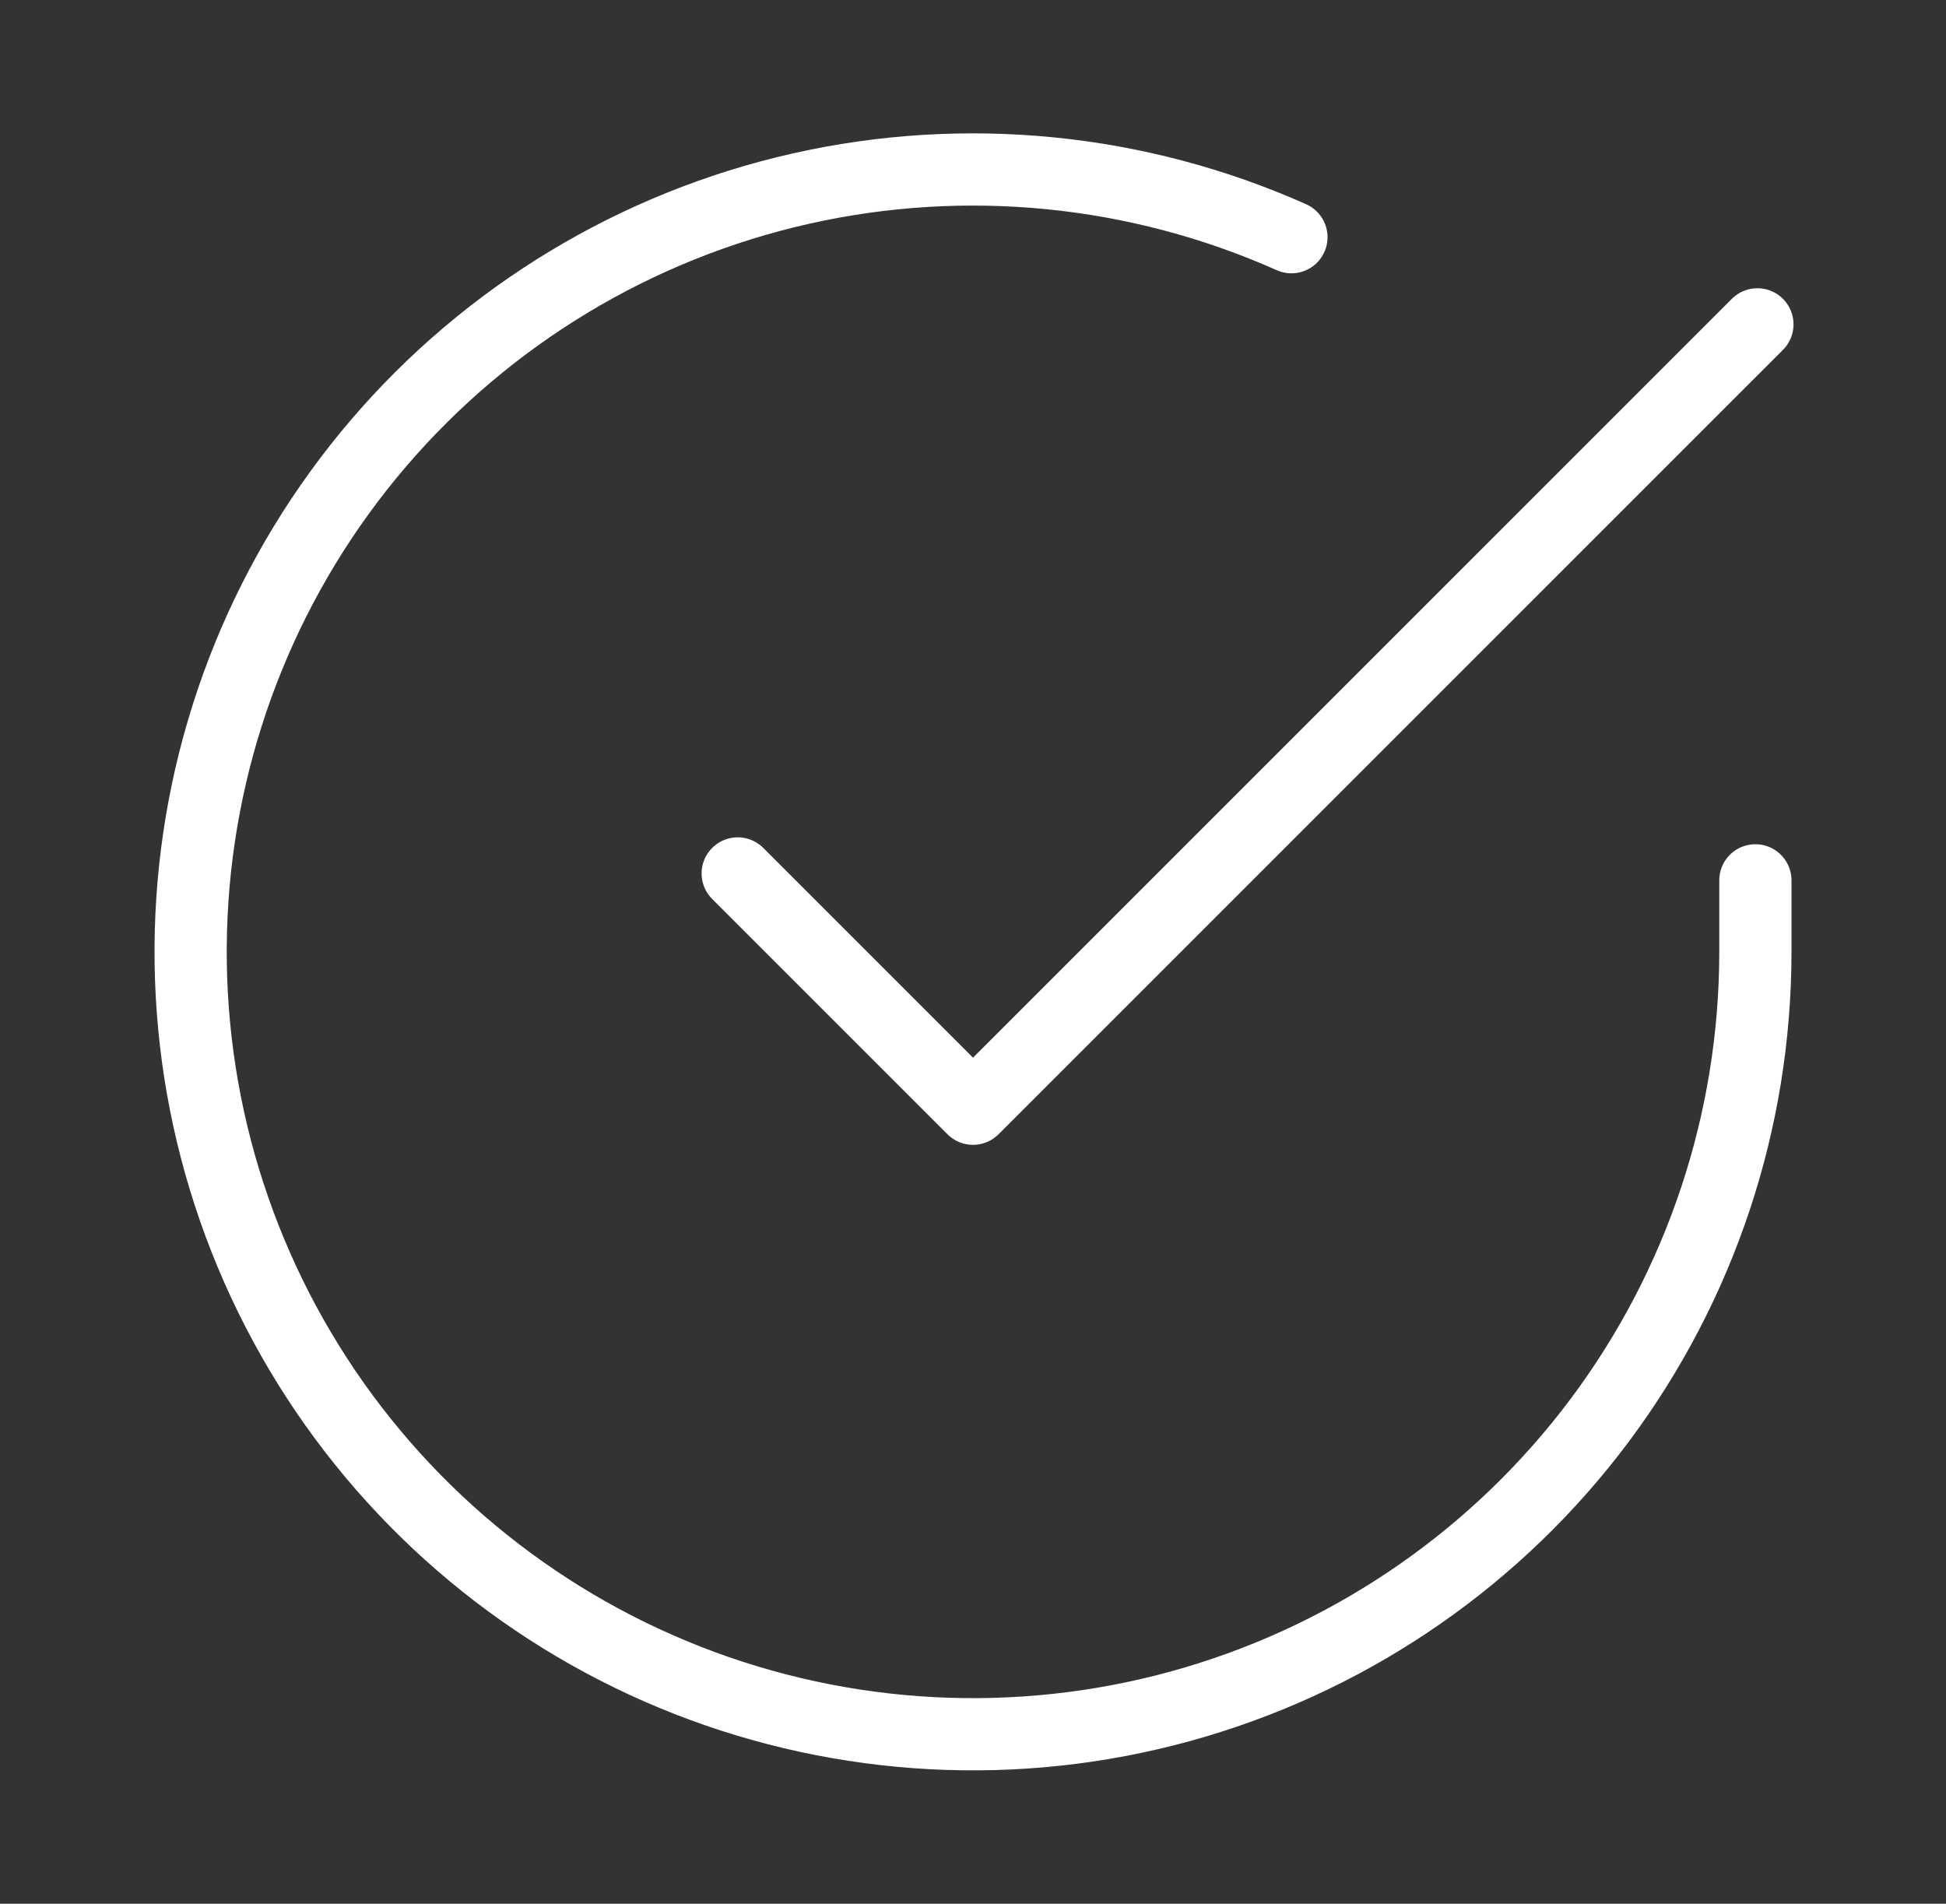
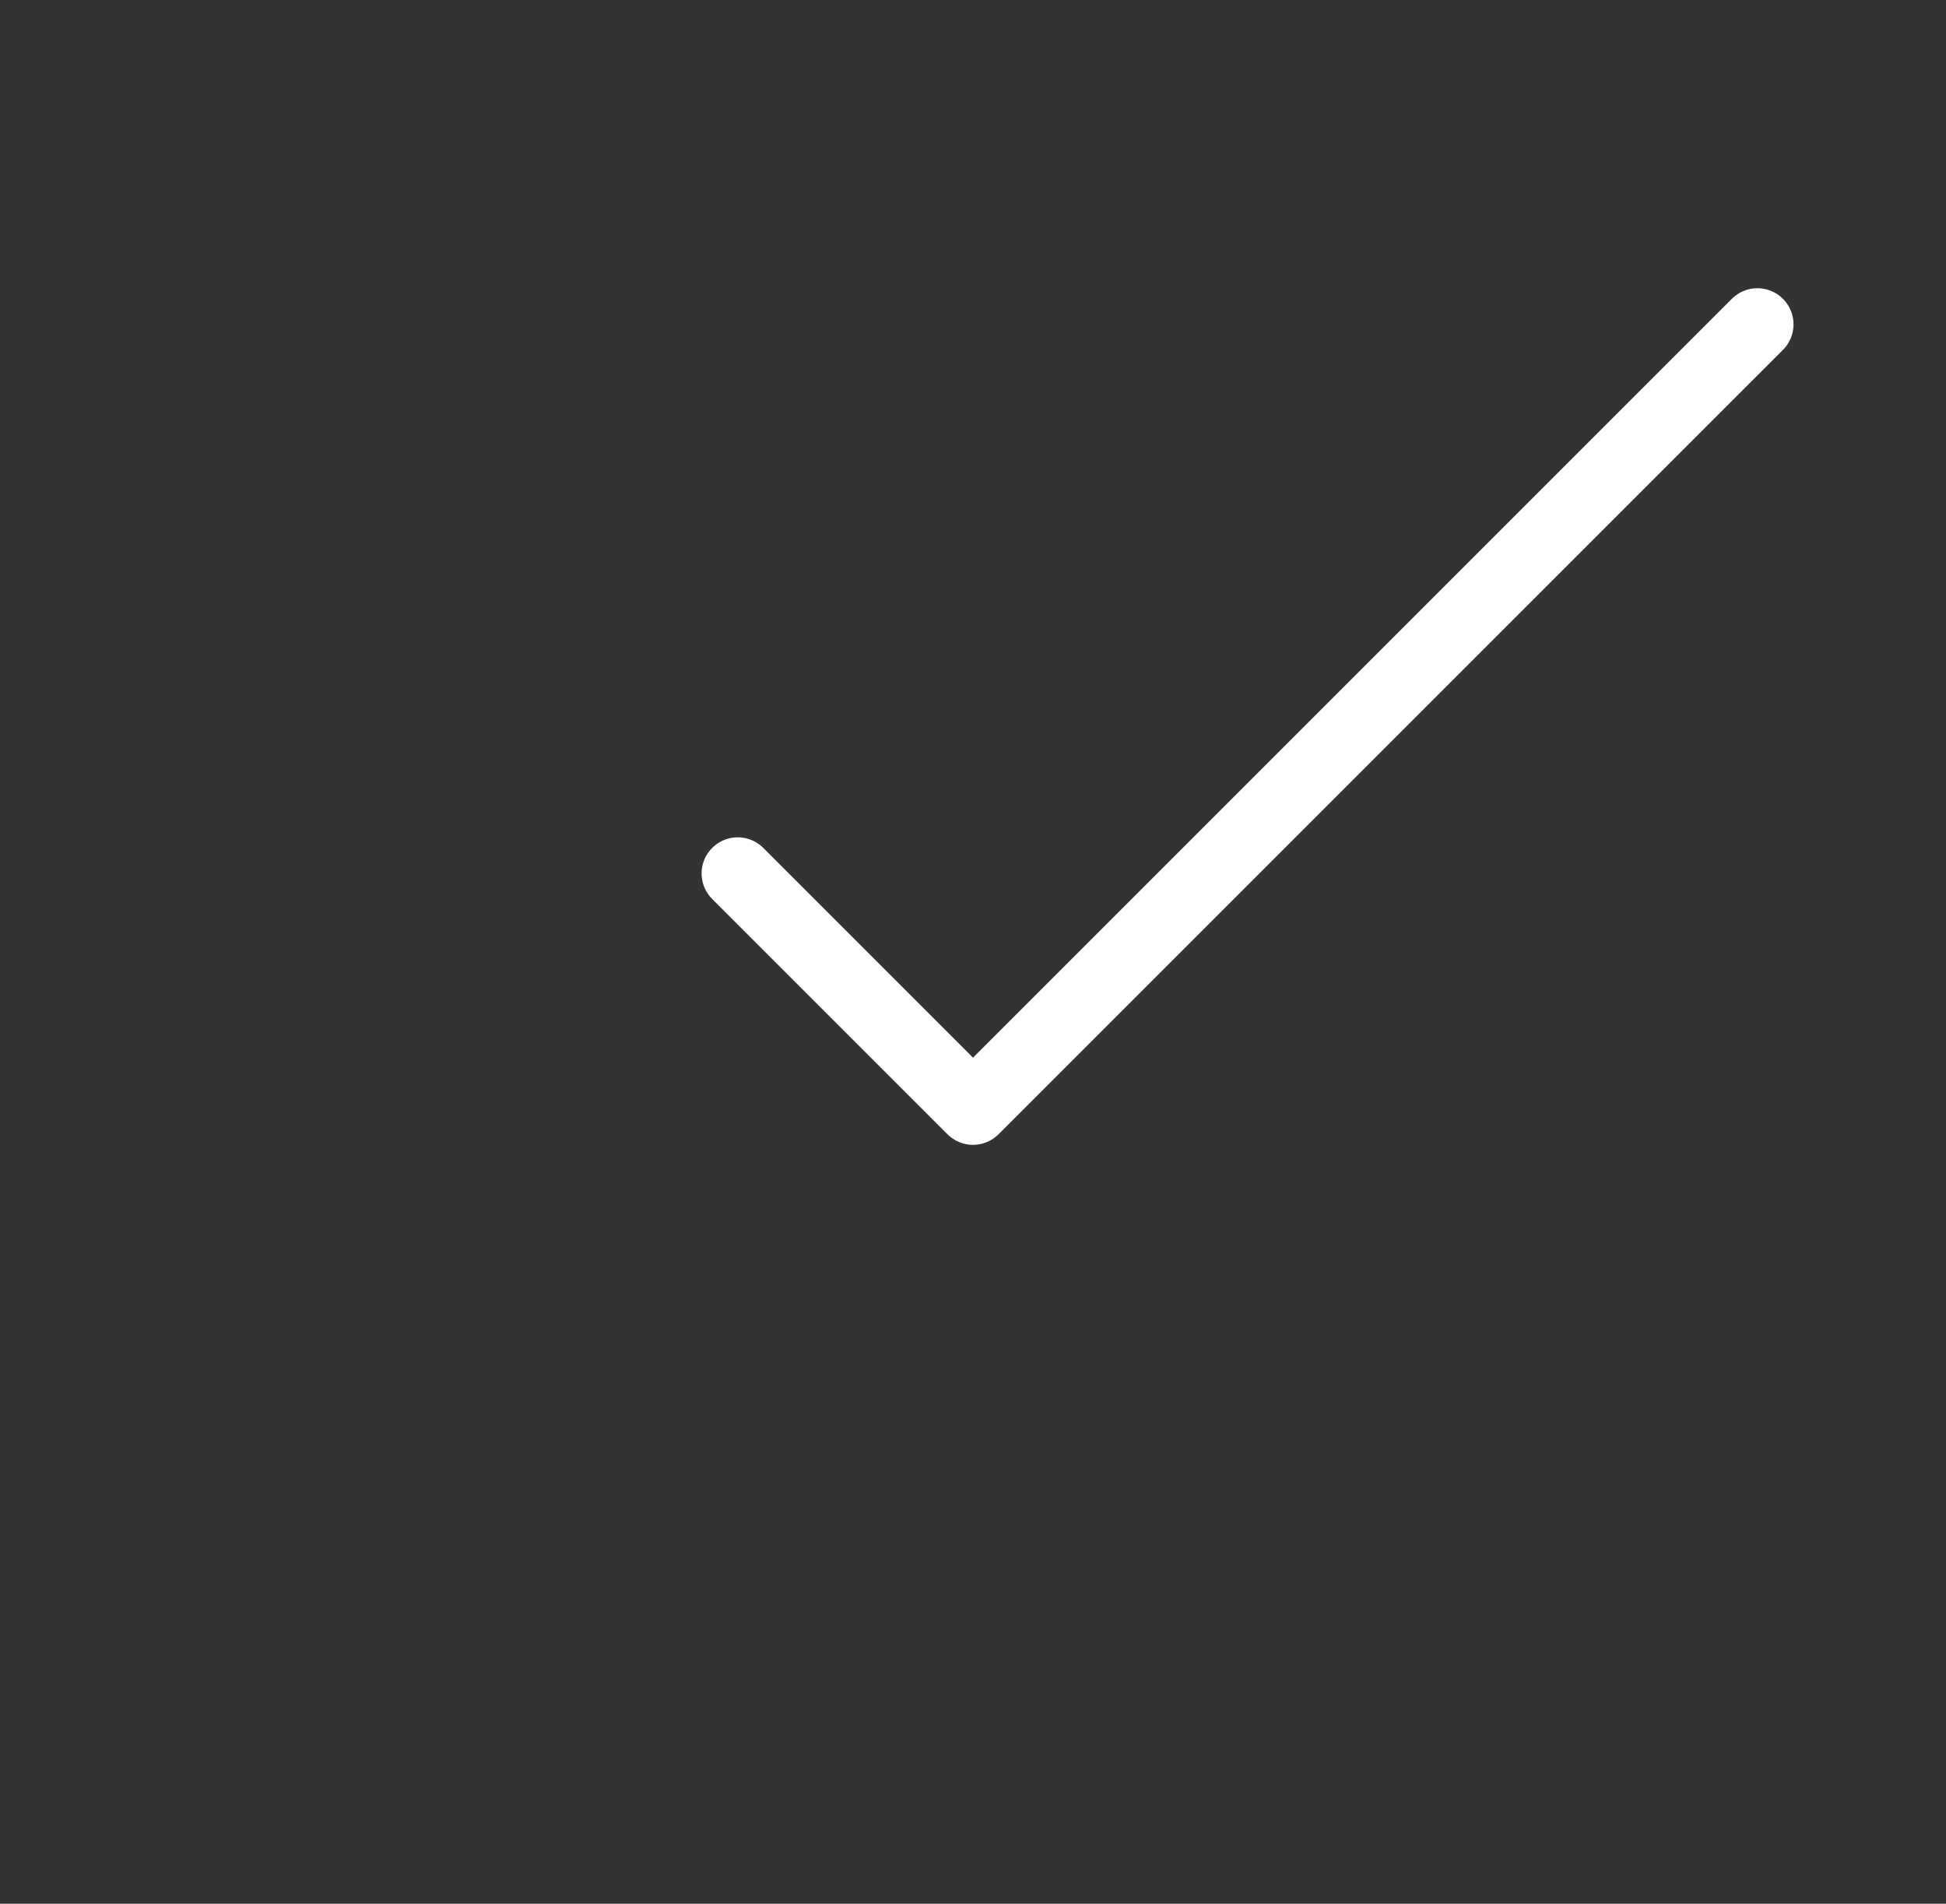
<svg xmlns="http://www.w3.org/2000/svg" width="46" height="45" viewBox="0 0 46 45" fill="none">
  <rect x="0" y="0" width="46" height="45" fill="#333333" stroke="none" />
-   <path d="M41.494 20.809V22.511C41.492 26.499 40.201 30.379 37.813 33.574C35.425 36.768 32.068 39.105 28.244 40.235C24.419 41.366 20.332 41.23 16.591 39.848C12.85 38.466 9.656 35.912 7.485 32.566C5.315 29.22 4.284 25.263 4.546 21.283C4.808 17.304 6.35 13.516 8.941 10.484C11.533 7.452 15.034 5.339 18.924 4.46C22.814 3.582 26.884 3.984 30.527 5.607" stroke="white" stroke-width="1.707" stroke-linecap="round" stroke-linejoin="round" />
  <path d="M17.438 20.646L23 26.208L41.542 7.667" stroke="white" stroke-width="1.707" stroke-linecap="round" stroke-linejoin="round" />
</svg>